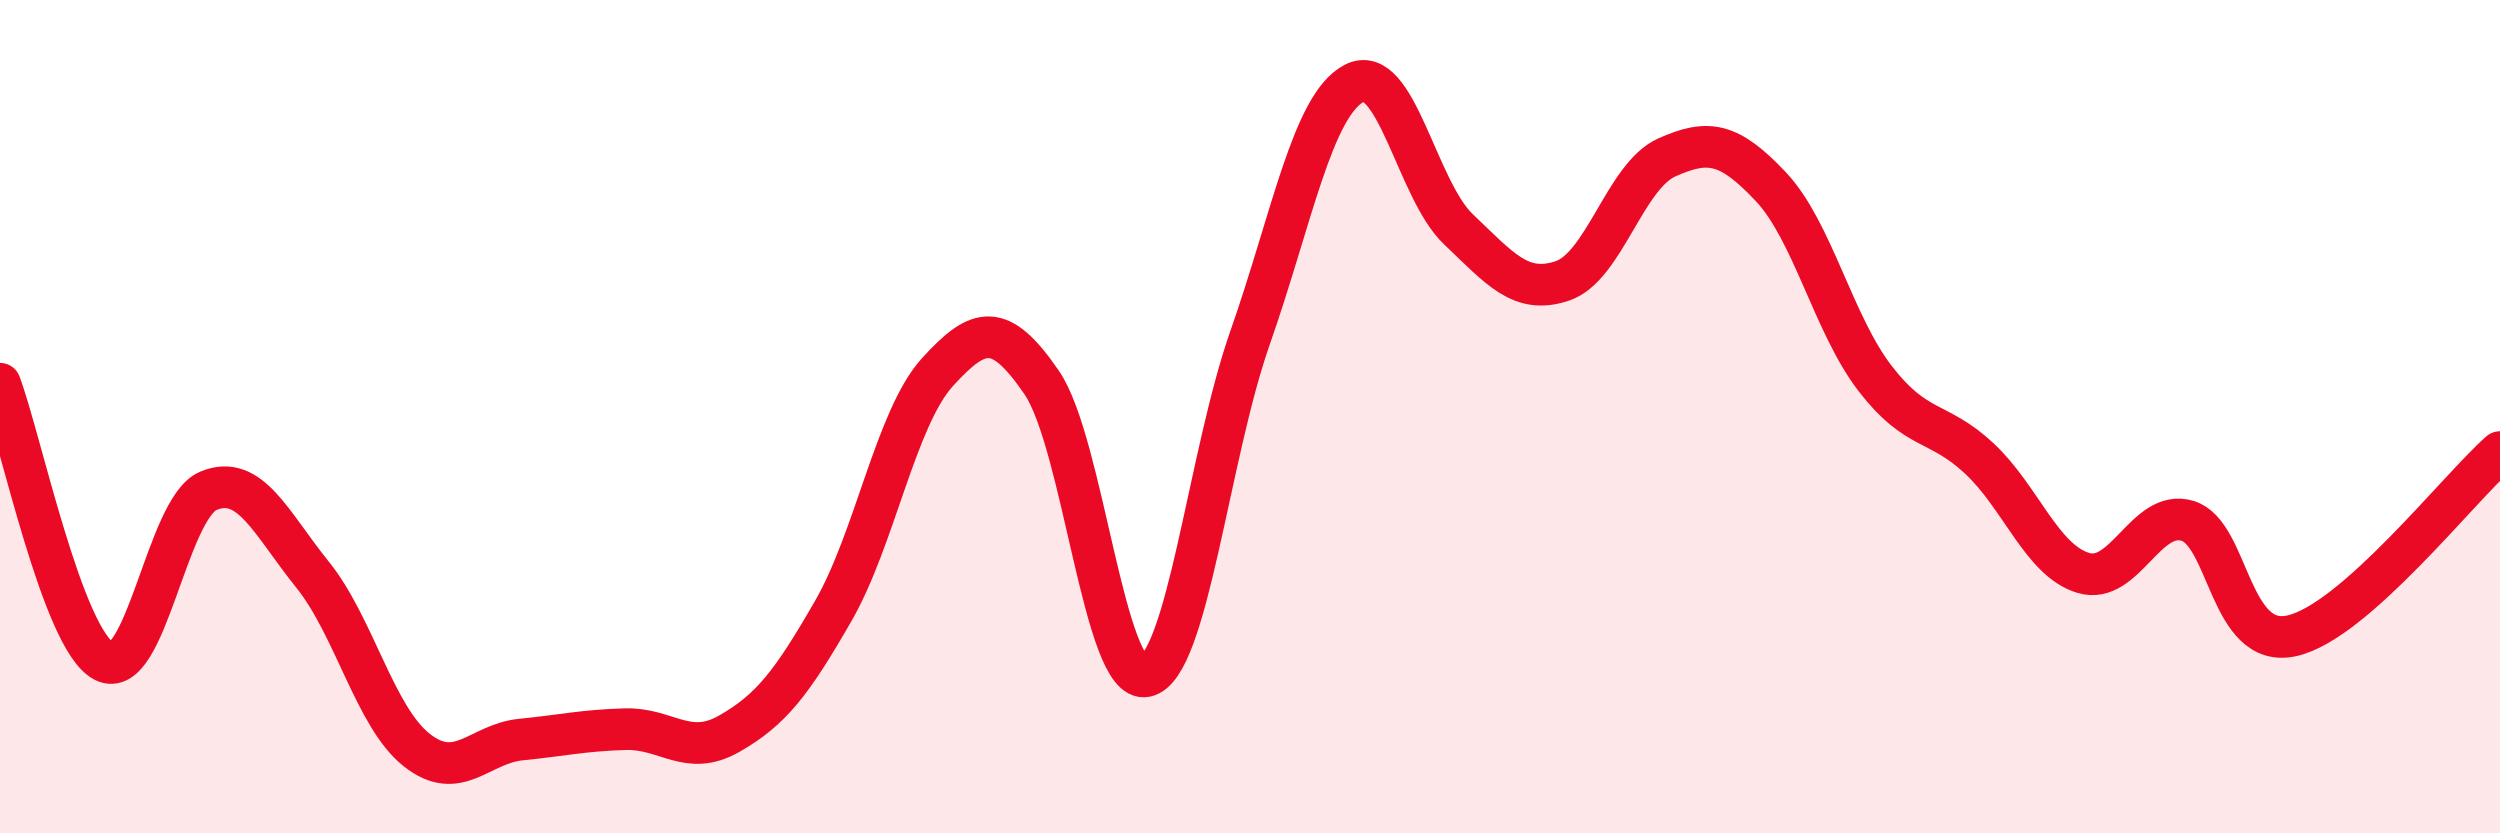
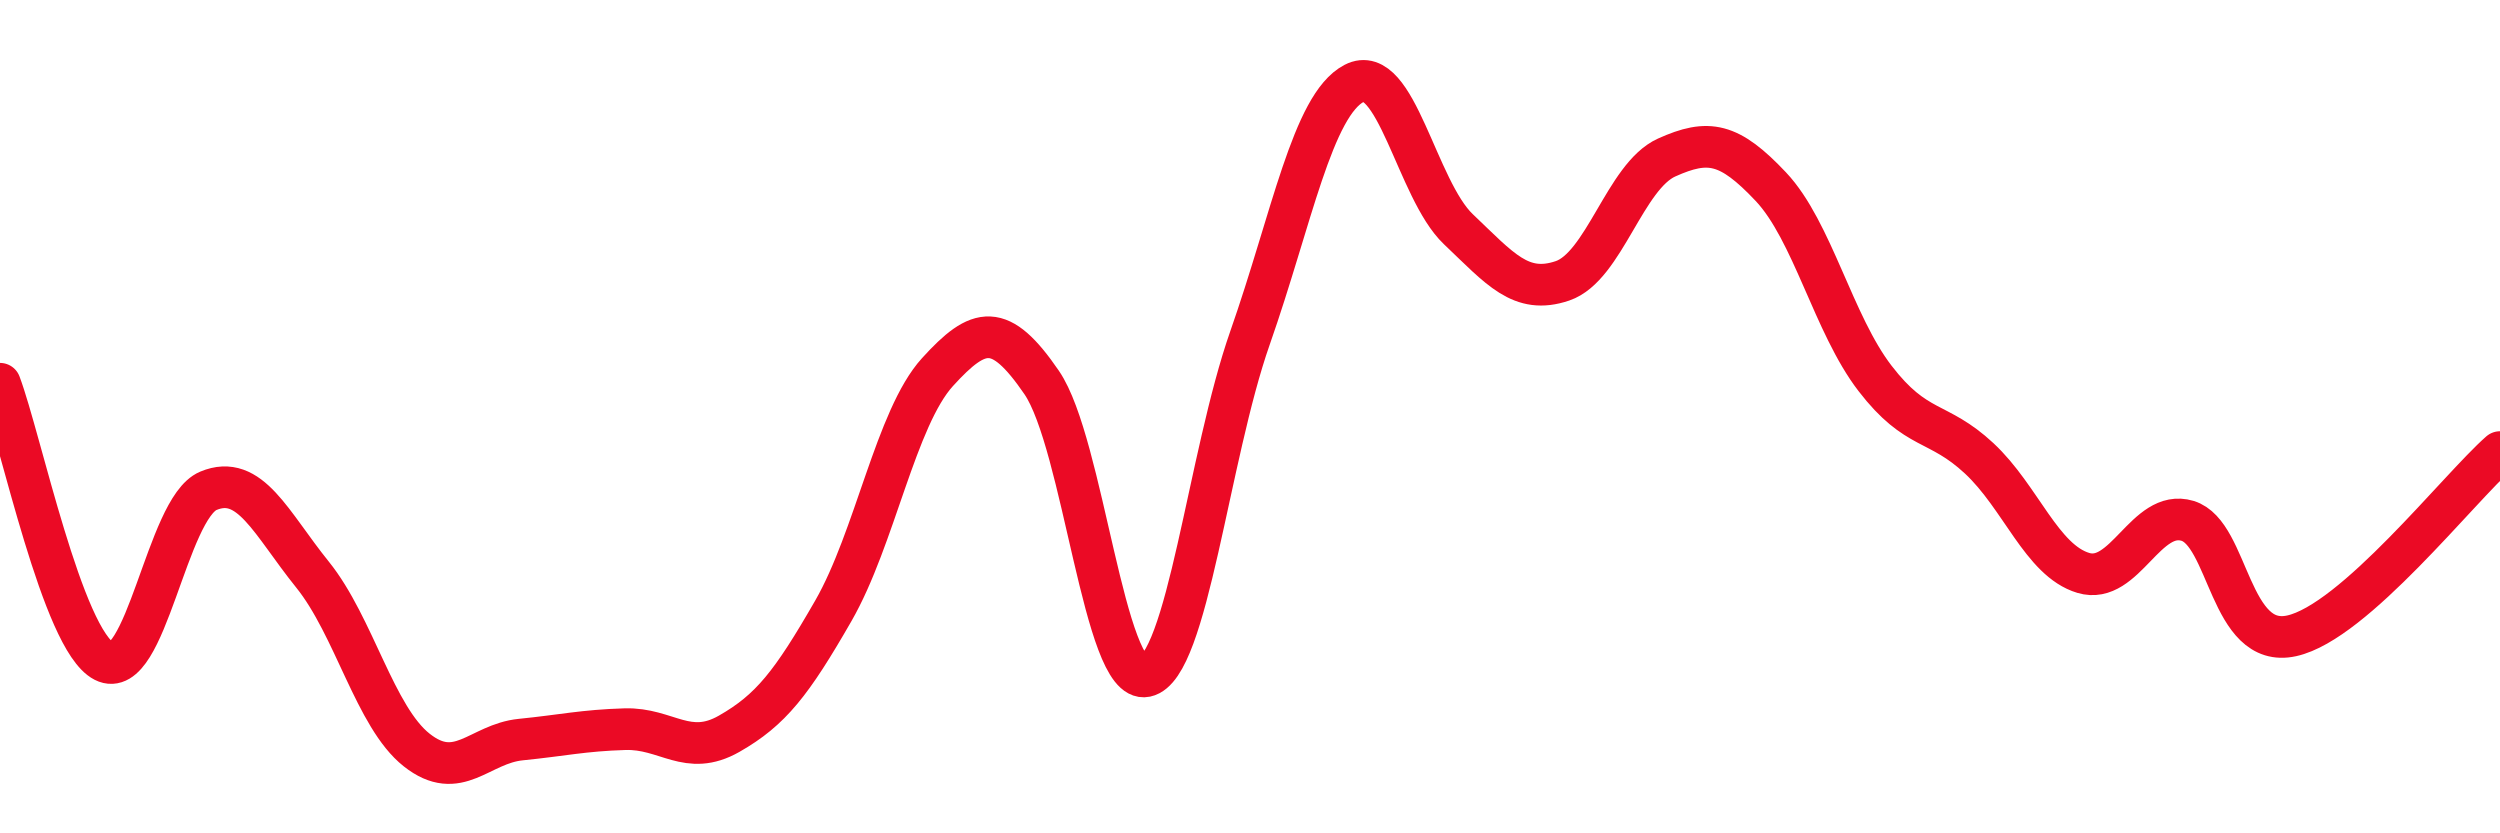
<svg xmlns="http://www.w3.org/2000/svg" width="60" height="20" viewBox="0 0 60 20">
-   <path d="M 0,9.21 C 0.5,10.54 1.5,15.36 2.5,15.87 C 3.5,16.38 4,12.2 5,11.78 C 6,11.36 6.5,12.55 7.5,13.79 C 8.5,15.03 9,17.21 10,18 C 11,18.79 11.5,17.85 12.5,17.75 C 13.5,17.65 14,17.53 15,17.5 C 16,17.47 16.5,18.18 17.5,17.61 C 18.5,17.04 19,16.4 20,14.66 C 21,12.92 21.5,10.03 22.5,8.93 C 23.5,7.83 24,7.72 25,9.18 C 26,10.64 26.5,16.44 27.5,16.23 C 28.5,16.02 29,10.96 30,8.11 C 31,5.26 31.5,2.52 32.5,2 C 33.5,1.48 34,4.55 35,5.5 C 36,6.45 36.5,7.08 37.5,6.74 C 38.5,6.4 39,4.23 40,3.78 C 41,3.33 41.5,3.42 42.5,4.48 C 43.5,5.54 44,7.78 45,9.08 C 46,10.38 46.5,10.07 47.5,11 C 48.5,11.93 49,13.45 50,13.75 C 51,14.05 51.5,12.2 52.5,12.5 C 53.5,12.8 53.5,15.59 55,15.26 C 56.5,14.93 59,11.73 60,10.85L60 20L0 20Z" fill="#EB0A25" opacity="0.1" stroke-linecap="round" stroke-linejoin="round" />
  <path d="M 0,9.21 C 0.5,10.54 1.5,15.36 2.5,15.87 C 3.5,16.38 4,12.2 5,11.78 C 6,11.36 6.5,12.55 7.5,13.79 C 8.5,15.03 9,17.21 10,18 C 11,18.79 11.5,17.85 12.5,17.75 C 13.5,17.65 14,17.53 15,17.5 C 16,17.47 16.5,18.18 17.5,17.61 C 18.5,17.04 19,16.4 20,14.66 C 21,12.92 21.5,10.03 22.5,8.93 C 23.5,7.83 24,7.72 25,9.18 C 26,10.64 26.5,16.44 27.5,16.23 C 28.5,16.02 29,10.96 30,8.11 C 31,5.26 31.5,2.52 32.5,2 C 33.5,1.48 34,4.55 35,5.5 C 36,6.45 36.5,7.08 37.5,6.74 C 38.5,6.4 39,4.23 40,3.78 C 41,3.33 41.5,3.42 42.5,4.48 C 43.5,5.54 44,7.78 45,9.08 C 46,10.38 46.5,10.07 47.5,11 C 48.5,11.93 49,13.45 50,13.75 C 51,14.05 51.5,12.2 52.5,12.5 C 53.5,12.8 53.5,15.59 55,15.26 C 56.5,14.93 59,11.73 60,10.85" stroke="#EB0A25" stroke-width="1" fill="none" stroke-linecap="round" stroke-linejoin="round" />
</svg>